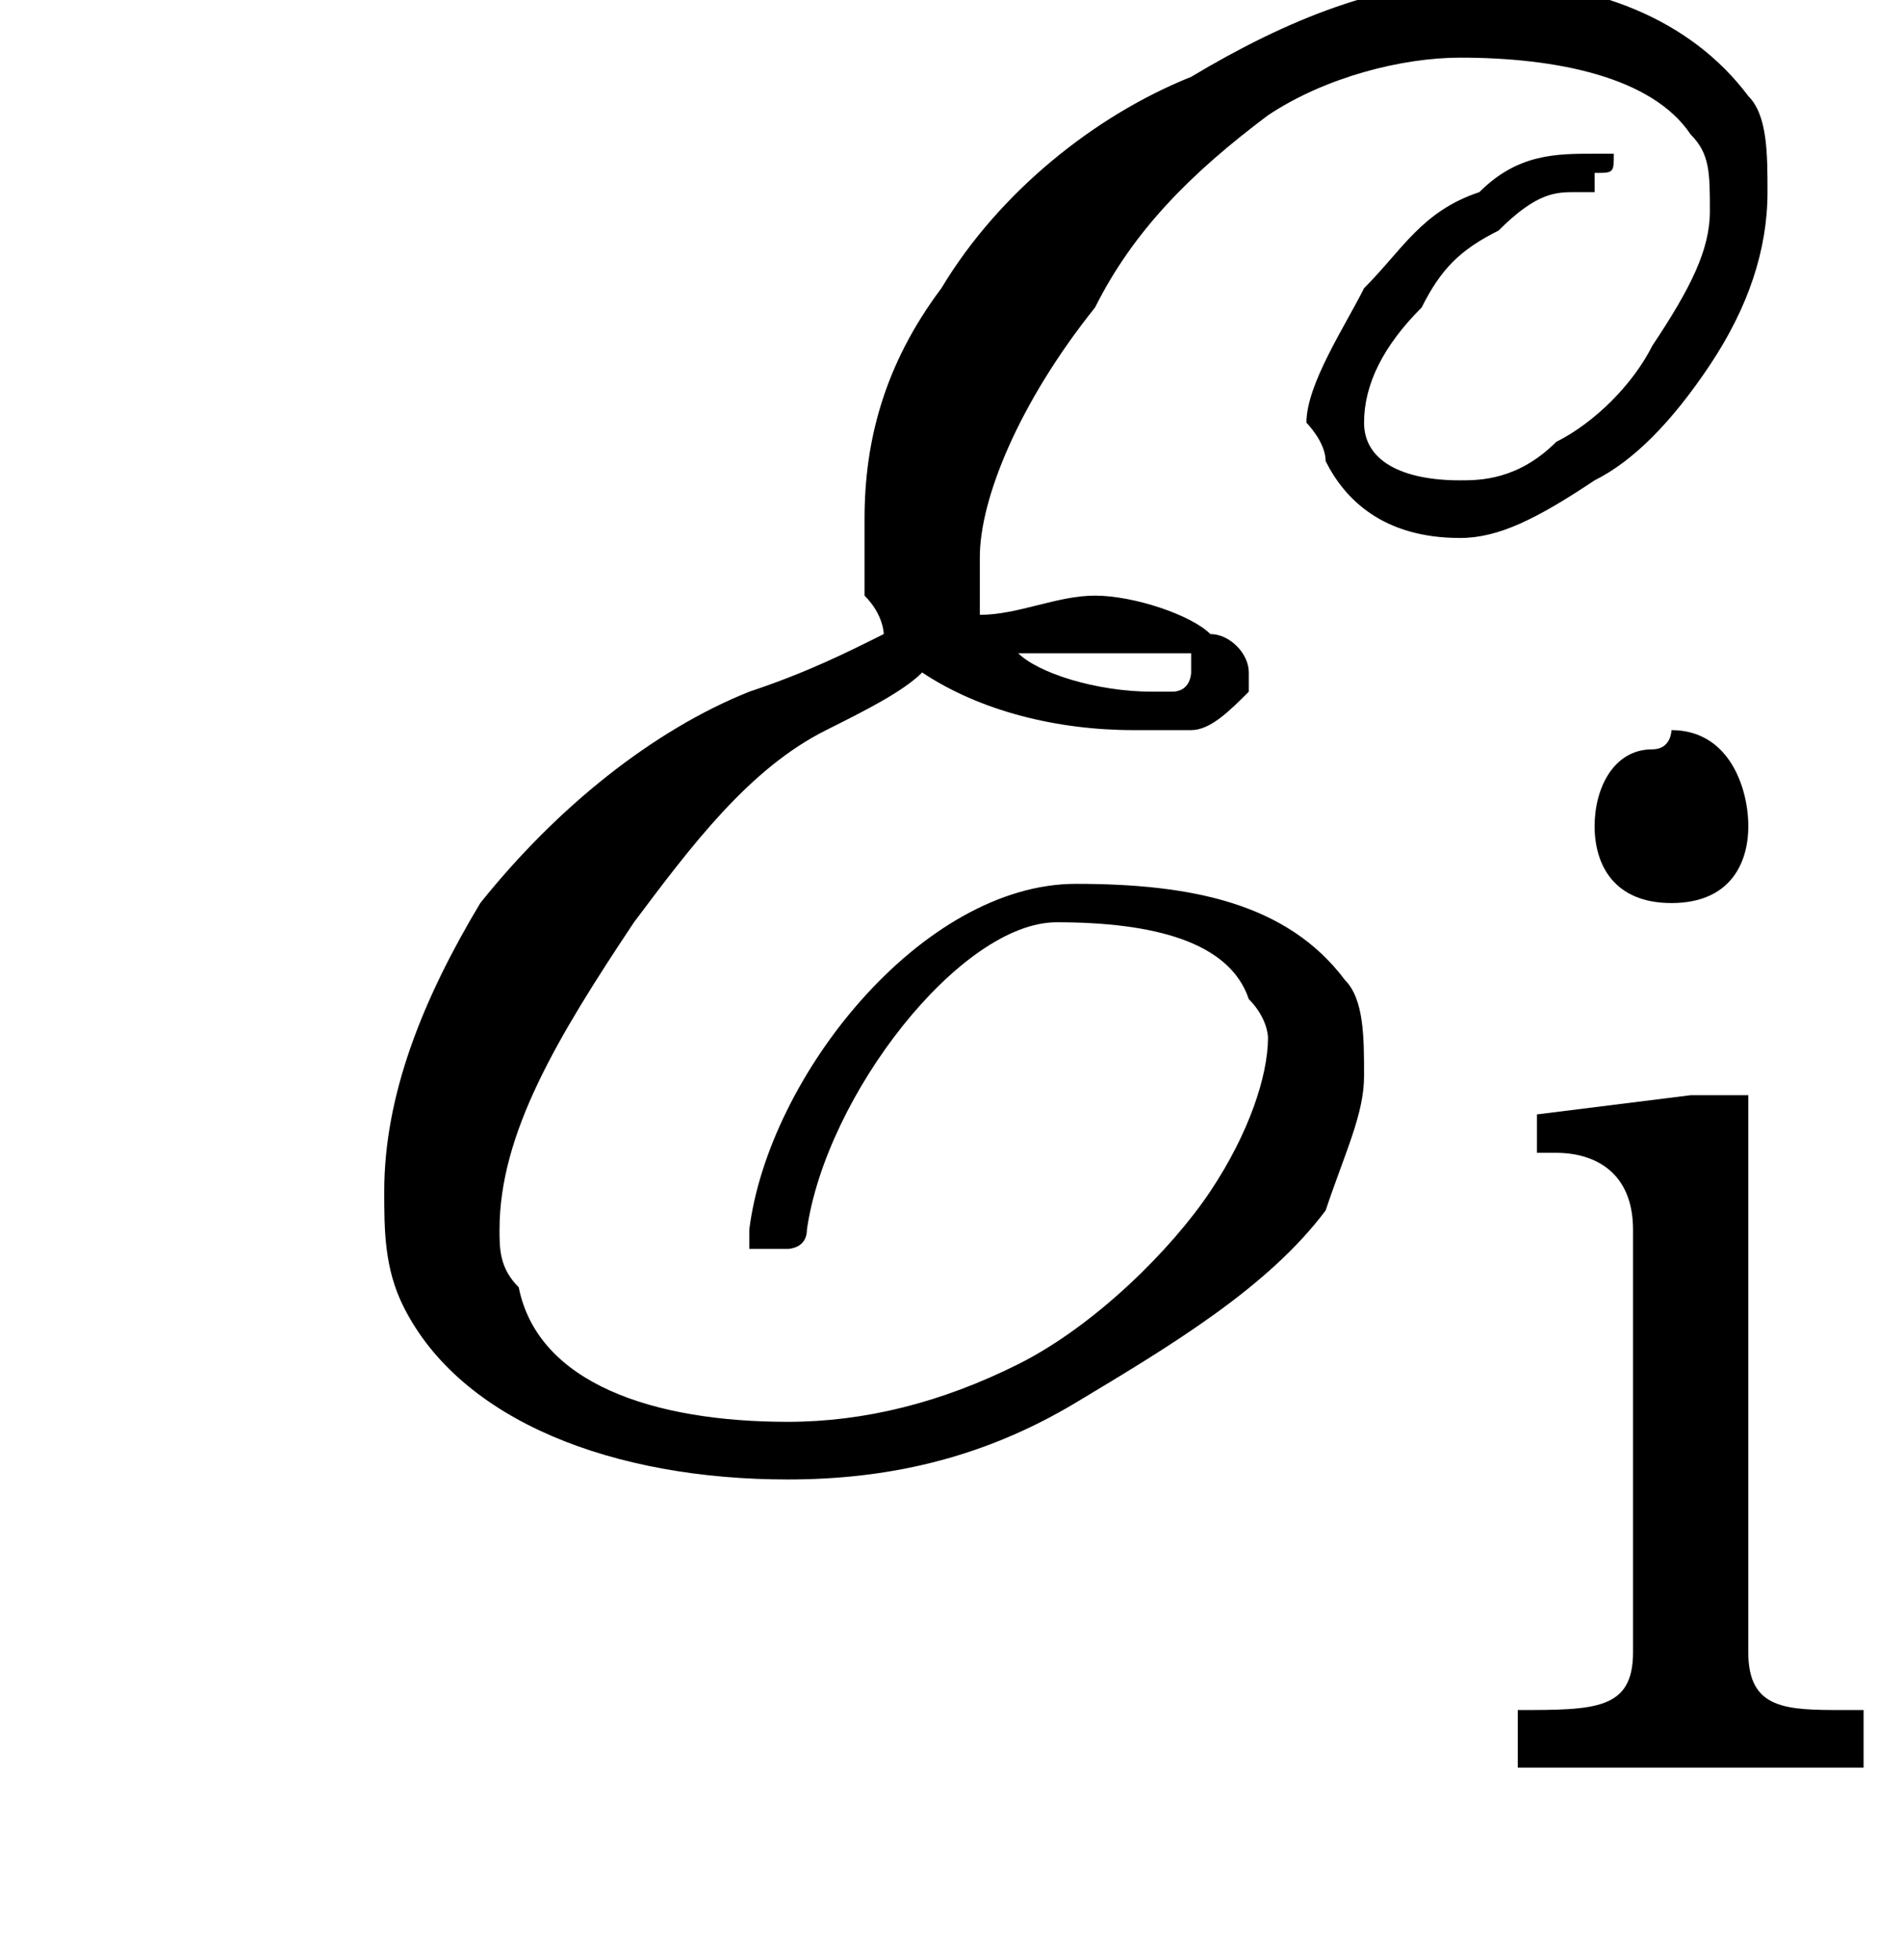
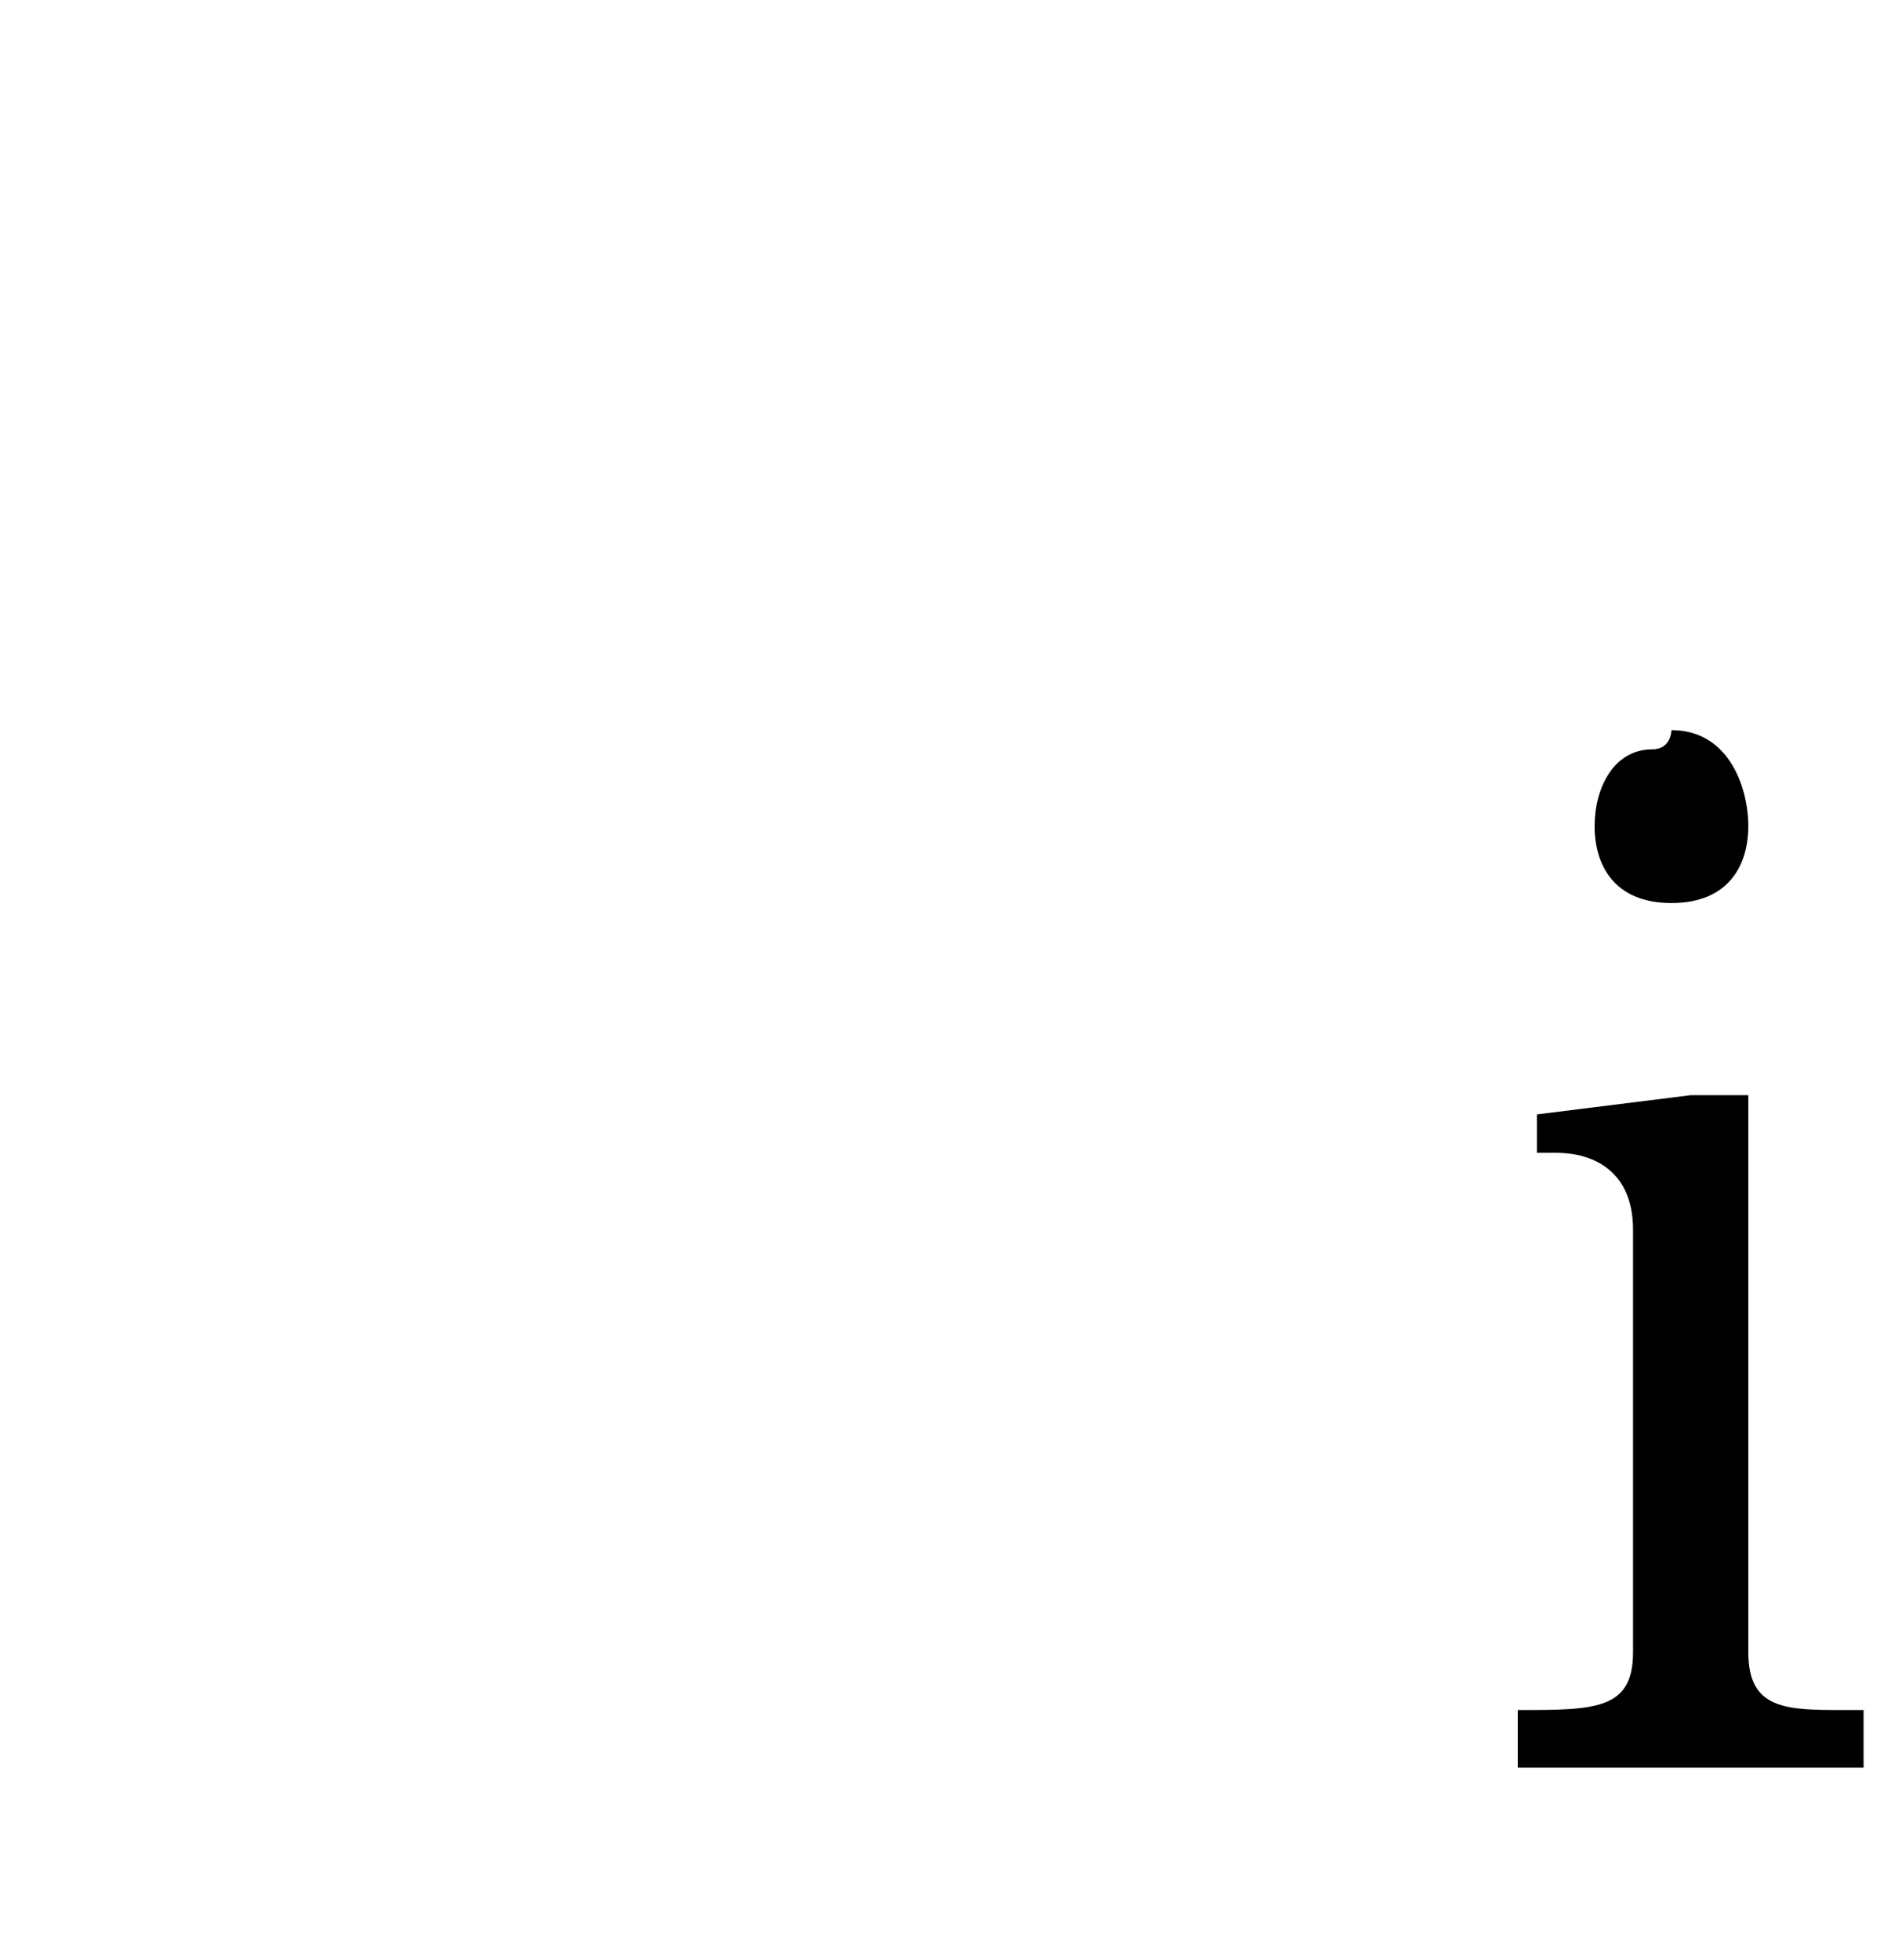
<svg xmlns="http://www.w3.org/2000/svg" xmlns:xlink="http://www.w3.org/1999/xlink" height="10.2pt" version="1.1" viewBox="230.0 74.7 9.9 10.2" width="9.9pt">
  <defs>
    <path d="M0.4 -3.4V-3.2H0.5C0.7 -3.2 0.9 -3.1 0.9 -2.8V-0.6C0.9 -0.3 0.7 -0.3 0.3 -0.3V0L0.8 0H1.6L2.1 0V-0.3H2C1.7 -0.3 1.5 -0.3 1.5 -0.6V-3.5L1.2 -3.5L0.4 -3.4ZM1 -5.3C0.8 -5.3 0.7 -5.1 0.7 -4.9C0.7 -4.7 0.8 -4.5 1.1 -4.5C1.4 -4.5 1.5 -4.7 1.5 -4.9C1.5 -5.1 1.4 -5.4 1.1 -5.4C1.1 -5.4 1.1 -5.3 1 -5.3Z" id="g0-105" />
    <path d="M7.2 -2.5C7.3 -2.5 7.5 -2.5 7.5 -2.7S7.3 -2.9 7.2 -2.9H1.3C1.1 -2.9 0.9 -2.9 0.9 -2.7S1.1 -2.5 1.3 -2.5H7.2Z" id="g2-0" />
-     <path d="M6.8 -6.6L6.8 -6.7C6.9 -6.7 6.9 -6.7 6.9 -6.8C6.9 -6.8 6.8 -6.8 6.8 -6.8C6.6 -6.8 6.4 -6.8 6.2 -6.6C5.9 -6.5 5.8 -6.3 5.6 -6.1C5.5 -5.9 5.3 -5.6 5.3 -5.4C5.3 -5.4 5.4 -5.3 5.4 -5.2C5.5 -5 5.7 -4.8 6.1 -4.8C6.3 -4.8 6.5 -4.9 6.8 -5.1C7 -5.2 7.2 -5.4 7.4 -5.7C7.6 -6 7.7 -6.3 7.7 -6.6C7.7 -6.8 7.7 -7 7.6 -7.1C7.3 -7.5 6.8 -7.7 6.2 -7.7C5.7 -7.7 5.2 -7.5 4.7 -7.2C4.2 -7 3.7 -6.6 3.4 -6.1C3.1 -5.7 3 -5.3 3 -4.9C3 -4.7 3 -4.6 3 -4.5C3.1 -4.4 3.1 -4.3 3.1 -4.3C2.9 -4.2 2.7 -4.1 2.4 -4C1.9 -3.8 1.4 -3.4 1 -2.9C0.7 -2.4 0.5 -1.9 0.5 -1.4C0.5 -1.2 0.5 -1 0.6 -0.8C0.9 -0.2 1.7 0.1 2.6 0.1C3.1 0.1 3.6 0 4.1 -0.3C4.6 -0.6 5.1 -0.9 5.4 -1.3C5.5 -1.6 5.6 -1.8 5.6 -2C5.6 -2.2 5.6 -2.4 5.5 -2.5C5.2 -2.9 4.7 -3 4.1 -3C3.3 -3 2.5 -2 2.4 -1.2C2.4 -1.1 2.4 -1.1 2.4 -1.1C2.4 -1.1 2.5 -1.1 2.5 -1.1H2.5L2.6 -1.1C2.6 -1.1 2.7 -1.1 2.7 -1.2C2.8 -1.9 3.5 -2.8 4 -2.8C4.5 -2.8 4.9 -2.7 5 -2.4C5.1 -2.3 5.1 -2.2 5.1 -2.2C5.1 -2 5 -1.7 4.8 -1.4C4.6 -1.1 4.2 -0.7 3.8 -0.5C3.4 -0.3 3 -0.2 2.6 -0.2C1.9 -0.2 1.3 -0.4 1.2 -0.9C1.1 -1 1.1 -1.1 1.1 -1.2C1.1 -1.7 1.4 -2.2 1.8 -2.8C2.1 -3.2 2.4 -3.6 2.8 -3.8C3 -3.9 3.2 -4 3.3 -4.1C3.6 -3.9 4 -3.8 4.4 -3.8C4.5 -3.8 4.7 -3.8 4.7 -3.8C4.8 -3.8 4.9 -3.9 5 -4C5 -4 5 -4.1 5 -4.1C5 -4.2 4.9 -4.3 4.8 -4.3C4.7 -4.4 4.4 -4.5 4.2 -4.5C4 -4.5 3.8 -4.4 3.6 -4.4C3.6 -4.5 3.6 -4.5 3.6 -4.6C3.6 -4.6 3.6 -4.6 3.6 -4.7C3.6 -5 3.8 -5.5 4.2 -6C4.4 -6.4 4.7 -6.7 5.1 -7C5.4 -7.2 5.8 -7.3 6.1 -7.3C6.6 -7.3 7.1 -7.2 7.3 -6.9C7.4 -6.8 7.4 -6.7 7.4 -6.5C7.4 -6.3 7.3 -6.1 7.1 -5.8C7 -5.6 6.8 -5.4 6.6 -5.3C6.4 -5.1 6.2 -5.1 6.1 -5.1C5.8 -5.1 5.6 -5.2 5.6 -5.4C5.6 -5.6 5.7 -5.8 5.9 -6C6 -6.2 6.1 -6.3 6.3 -6.4C6.5 -6.6 6.6 -6.6 6.7 -6.6C6.8 -6.6 6.8 -6.6 6.8 -6.6ZM4.1 -4.2C4.3 -4.2 4.5 -4.2 4.7 -4.2C4.7 -4.1 4.7 -4.1 4.7 -4.1S4.7 -4.1 4.7 -4.1S4.7 -4 4.6 -4C4.6 -4 4.5 -4 4.5 -4C4.2 -4 3.9 -4.1 3.8 -4.2C3.9 -4.2 4 -4.2 4.1 -4.2Z" id="g5-69" />
  </defs>
  <g id="page1">
    <use x="231.5" xlink:href="#g5-69" y="82.3" />
    <use x="237.6" xlink:href="#g0-105" y="83.9" />
  </g>
</svg>